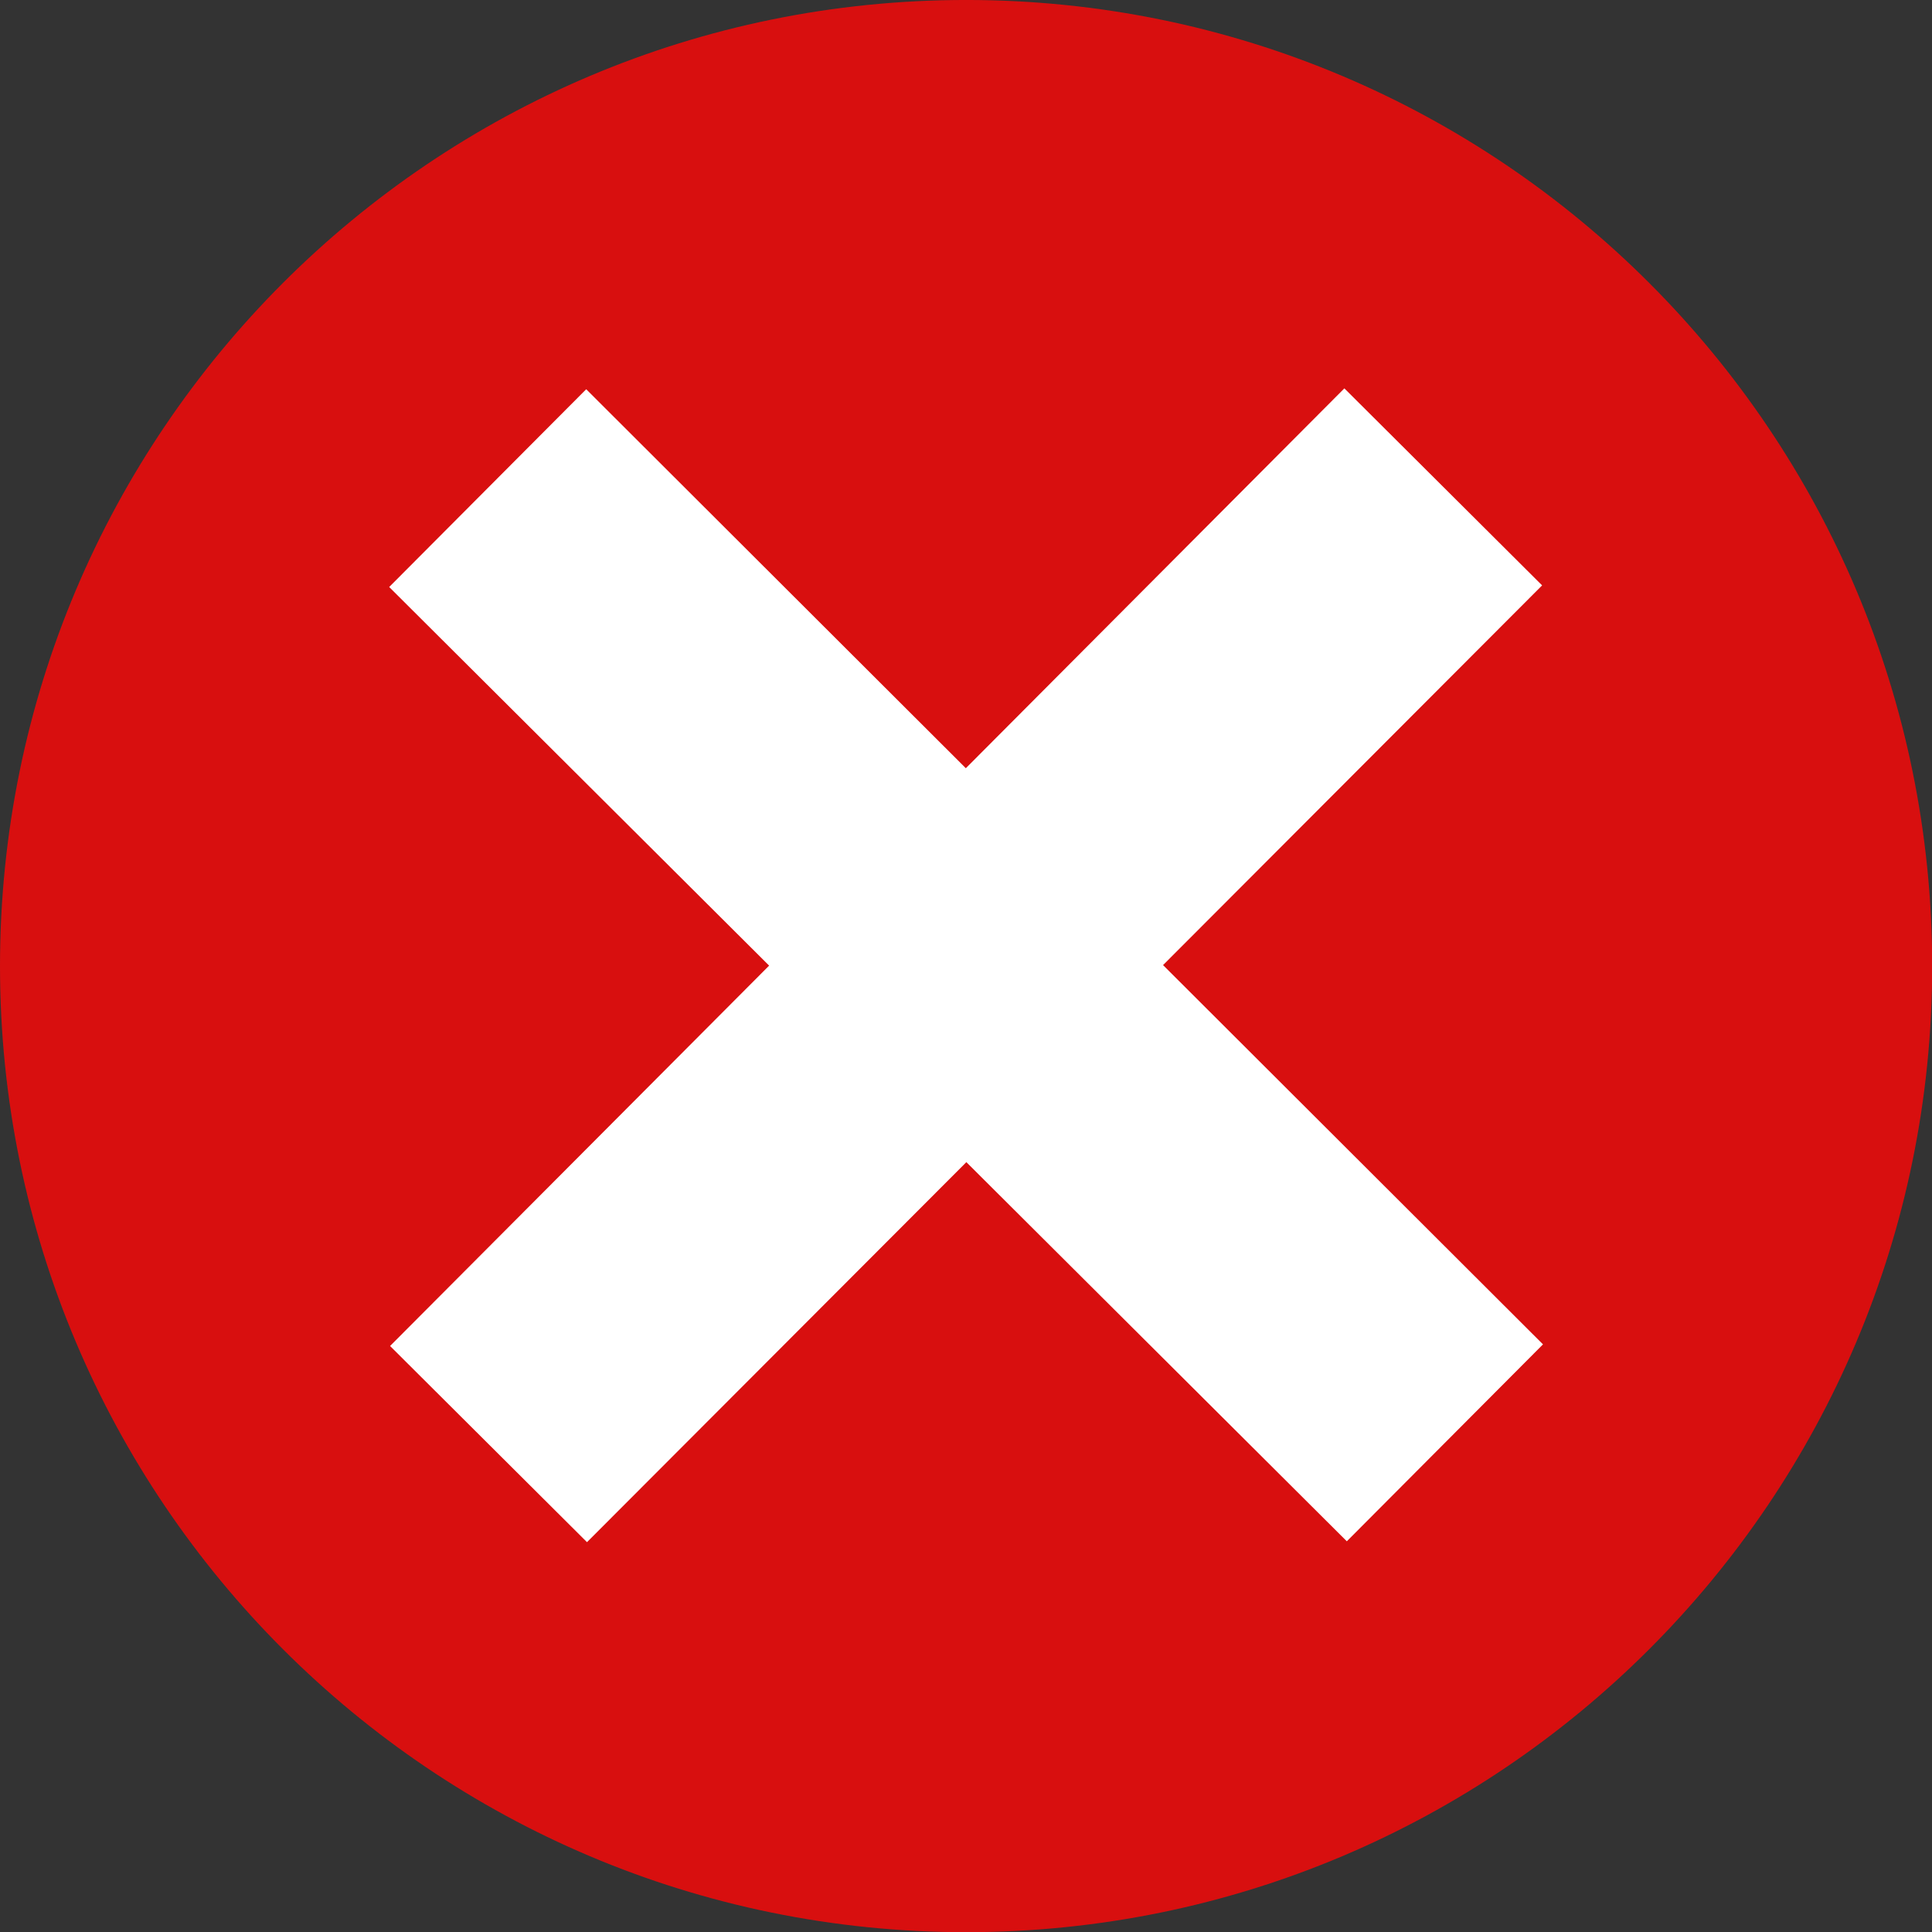
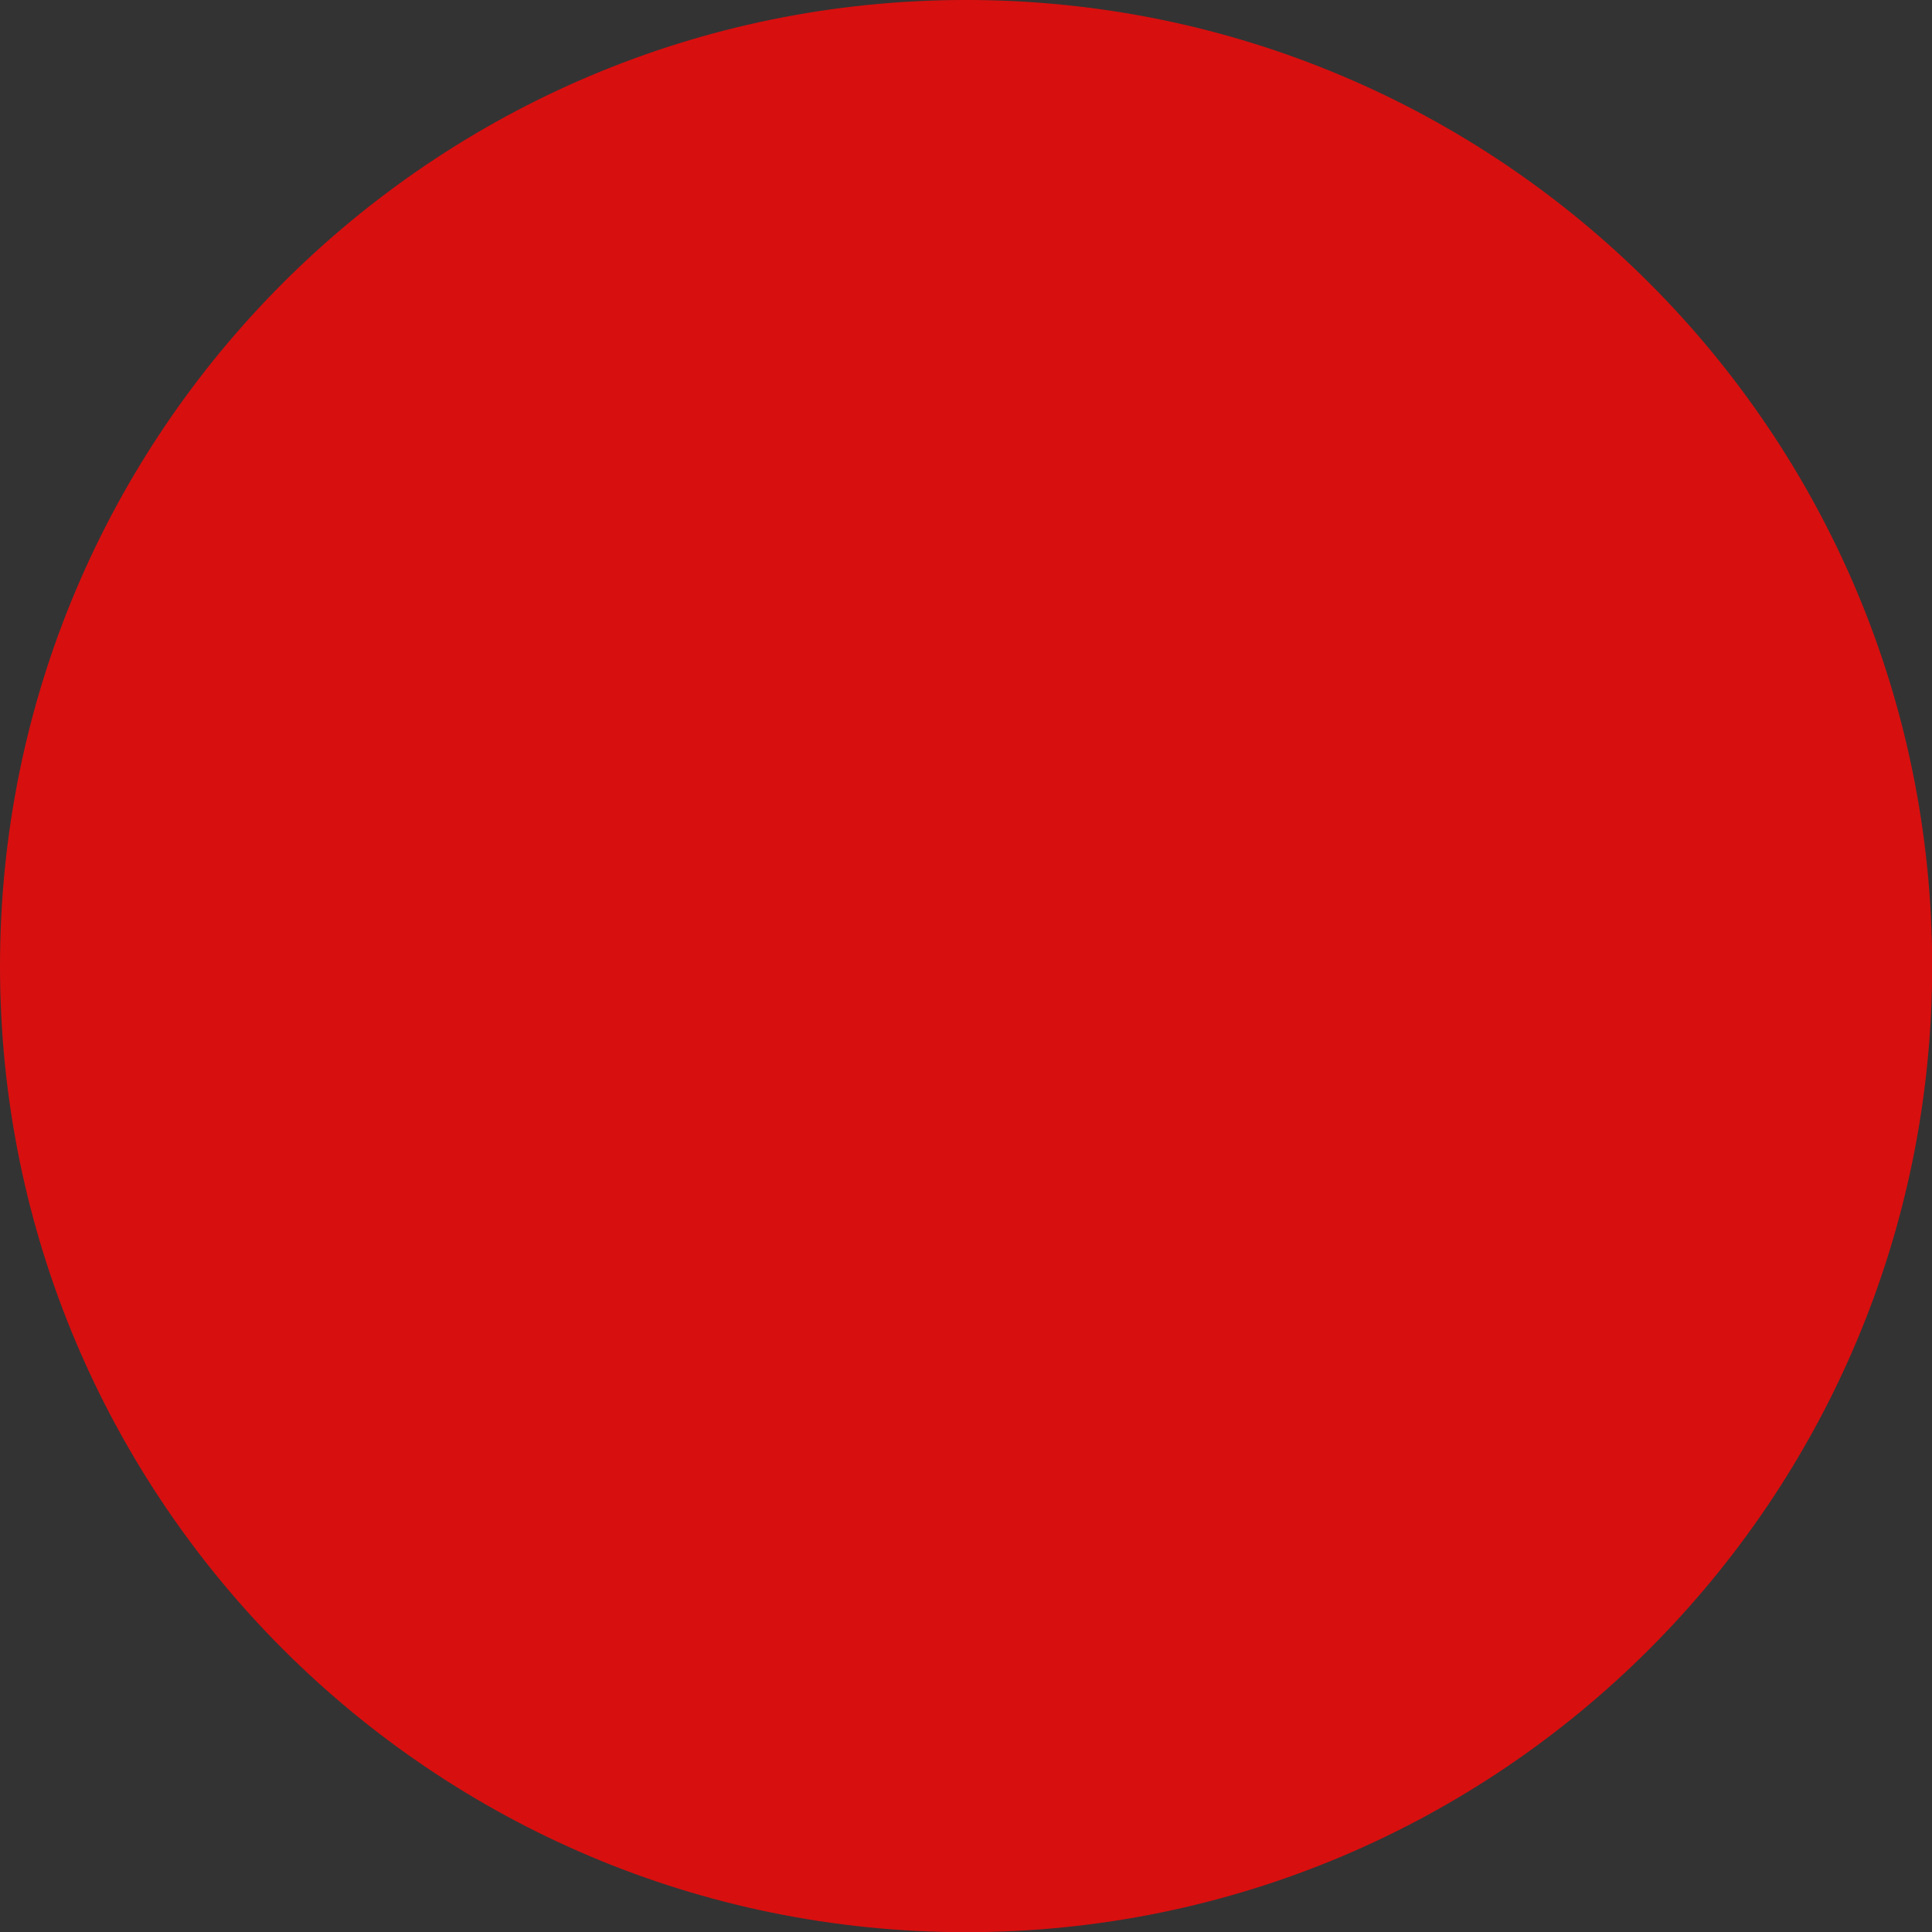
<svg xmlns="http://www.w3.org/2000/svg" height="430.6" preserveAspectRatio="xMidYMid meet" version="1.0" viewBox="0.0 -0.0 430.6 430.6" width="430.6" zoomAndPan="magnify">
  <rect x="0.0" y="-0.0" width="430.6" height="430.6" fill="#333333" stroke="none" />
  <g>
    <g id="change1_1">
      <path d="M 215.32 430.641 C 96.402 430.641 0 334.238 0 215.32 C 0 96.398 96.402 -0.004 215.32 -0.004 C 334.238 -0.004 430.641 96.398 430.641 215.32 C 430.641 334.238 334.238 430.641 215.32 430.641" fill="#d80f0f" />
    </g>
    <g id="change2_1">
-       <path d="M 343.898 299.629 L 259.219 215.098 L 343.703 130.469 L 299.629 86.559 L 215.262 171.219 L 130.652 86.754 L 86.742 130.832 L 171.422 215.215 L 86.938 299.992 L 130.828 343.715 L 215.379 259.016 L 300.176 343.52 L 343.898 299.629" fill="#fff" />
-     </g>
+       </g>
  </g>
</svg>